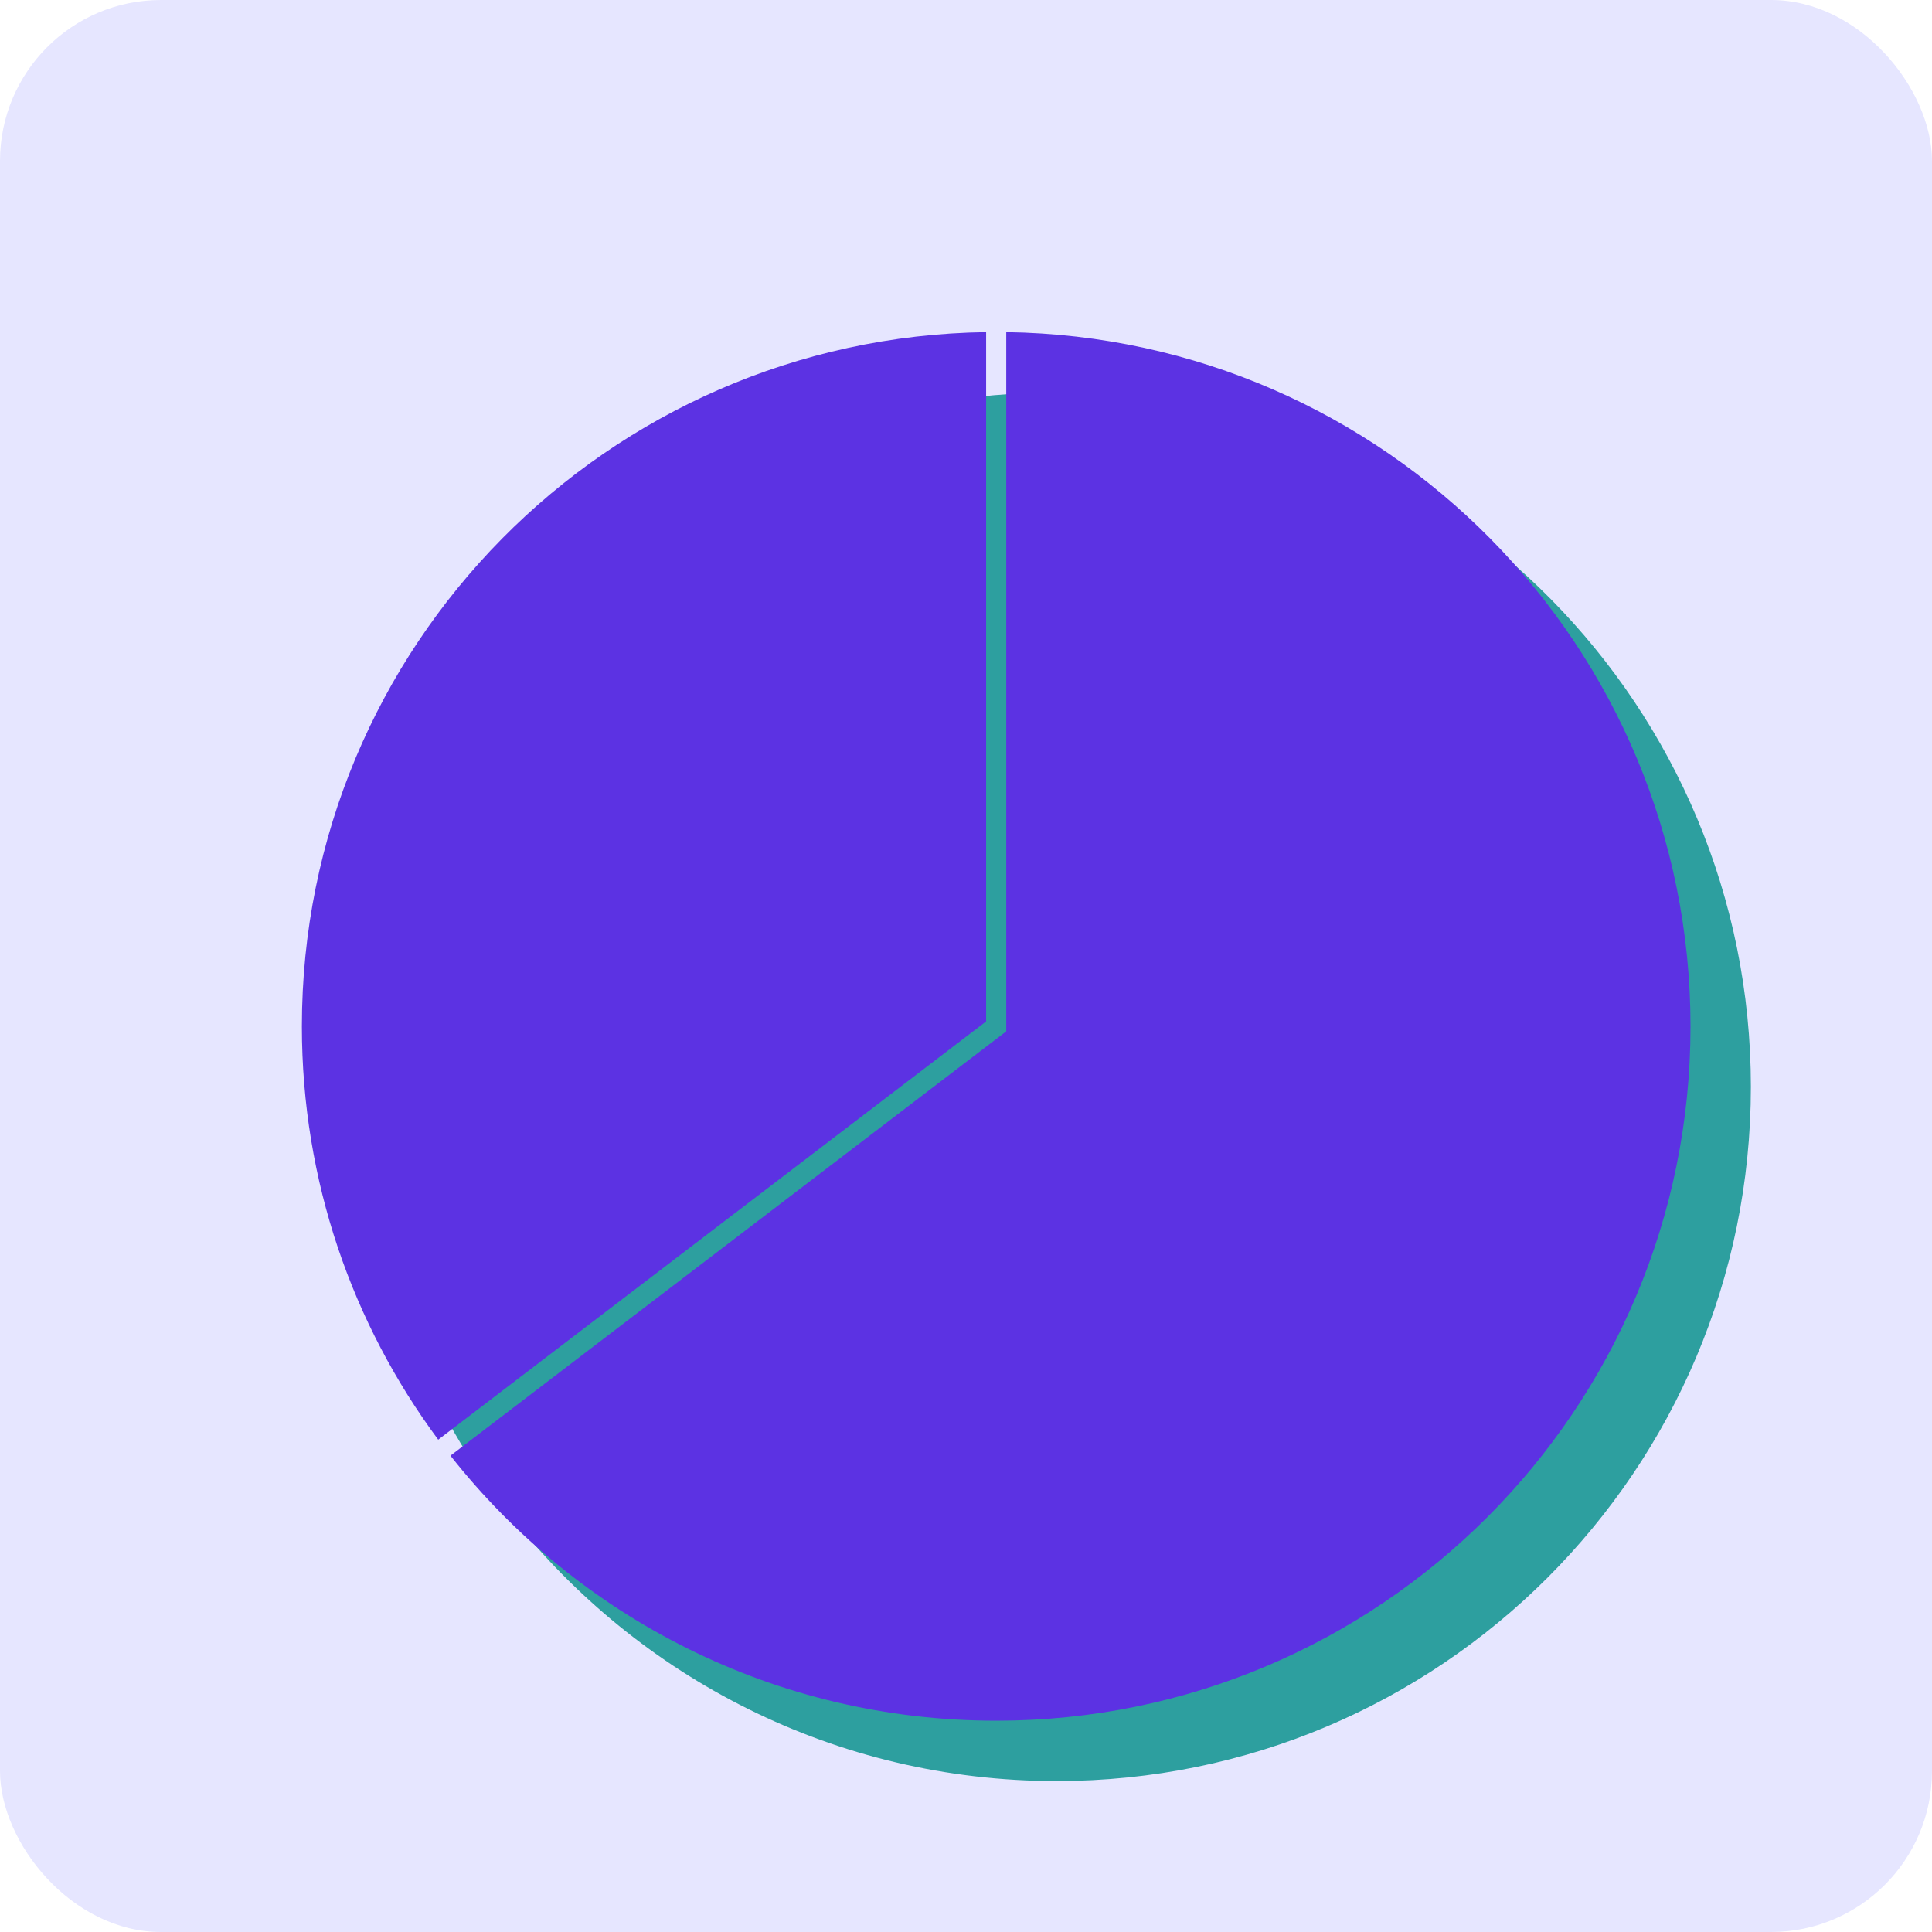
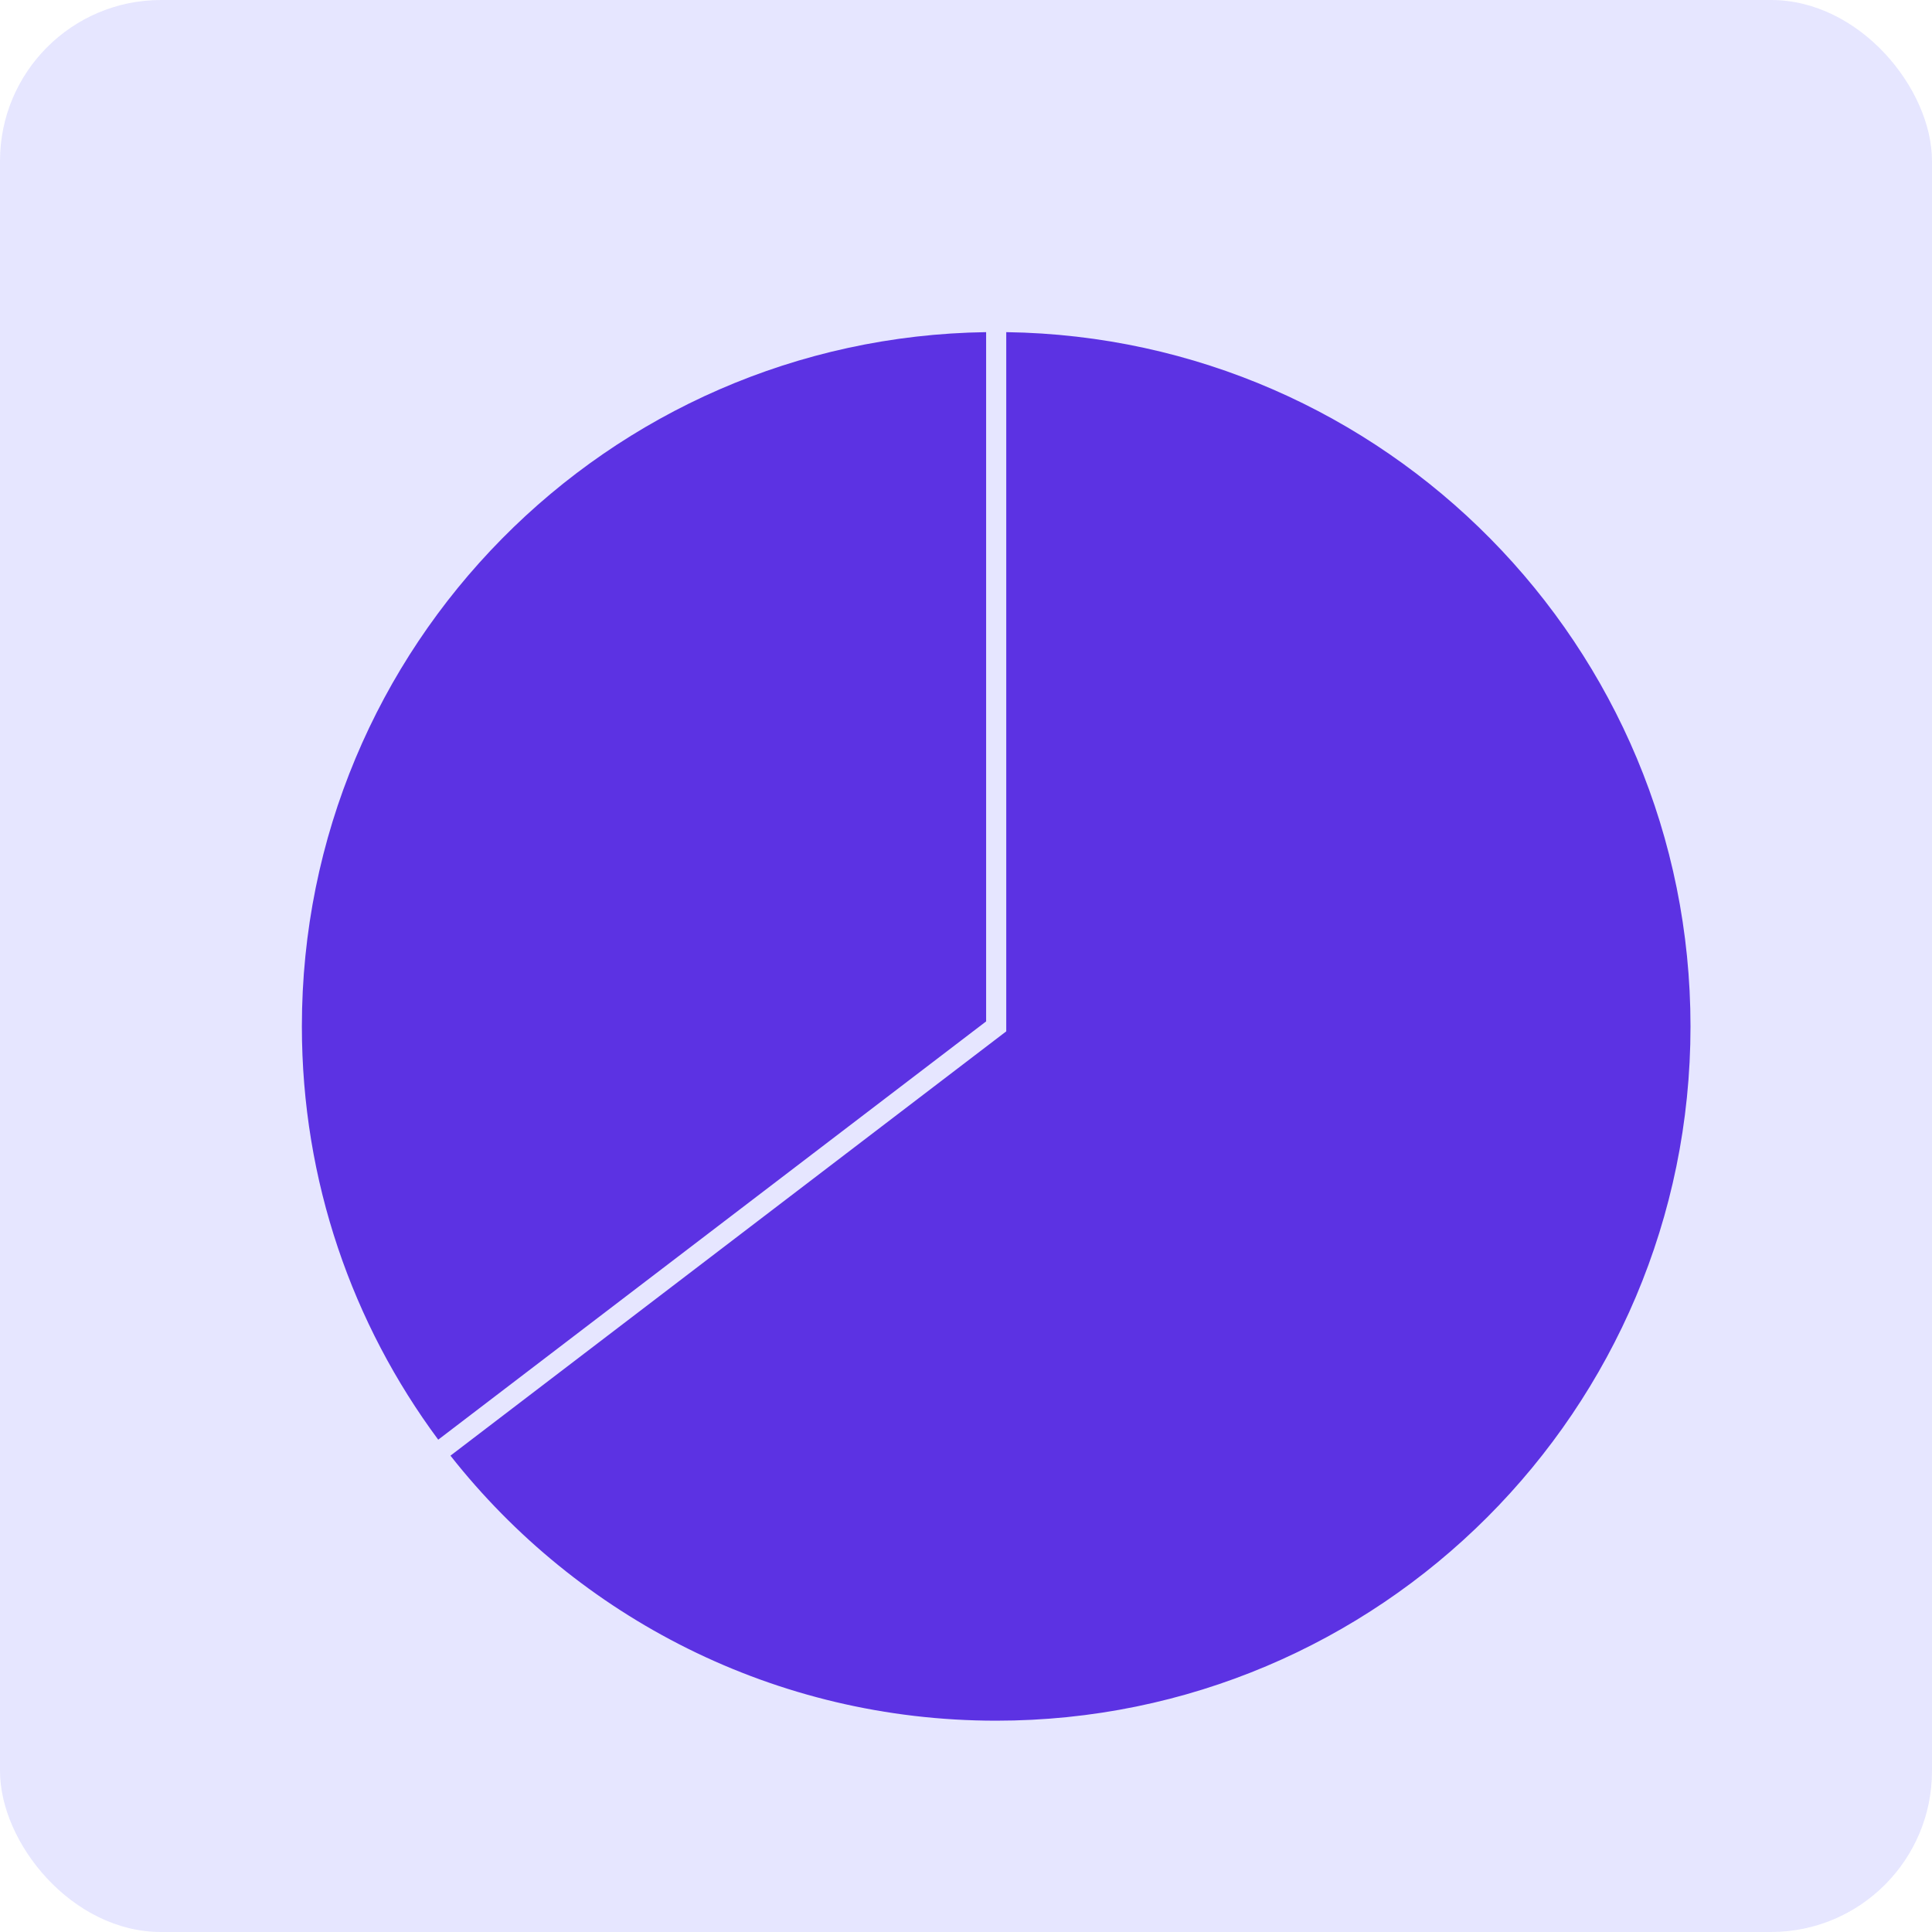
<svg xmlns="http://www.w3.org/2000/svg" width="96" height="96" viewBox="0 0 96 96" fill="none">
  <rect width="96" height="96" rx="8" fill="#E6E6FF" />
-   <path fill-rule="evenodd" clip-rule="evenodd" d="M25.383 75.331C31.7 83.351 41.499 88.5 52.5 88.5C71.554 88.5 87 73.054 87 54C87 35.113 71.823 19.771 53 19.504V54V54.248L52.803 54.398L25.383 75.331ZM24.775 74.537C20.518 68.799 18 61.694 18 54C18 35.113 33.177 19.771 52 19.504V53.753L24.775 74.537Z" fill="#2D9F9F" />
  <path fill-rule="evenodd" clip-rule="evenodd" d="M22.383 72.331C28.7 80.351 38.499 85.5 49.5 85.5C68.554 85.5 84 70.054 84 51C84 32.113 68.823 16.771 50 16.504V51V51.248L49.803 51.398L22.383 72.331ZM21.775 71.537C17.518 65.799 15 58.694 15 51C15 32.113 30.177 16.771 49 16.504V50.753L21.775 71.537Z" fill="#5C32E3" />
</svg>